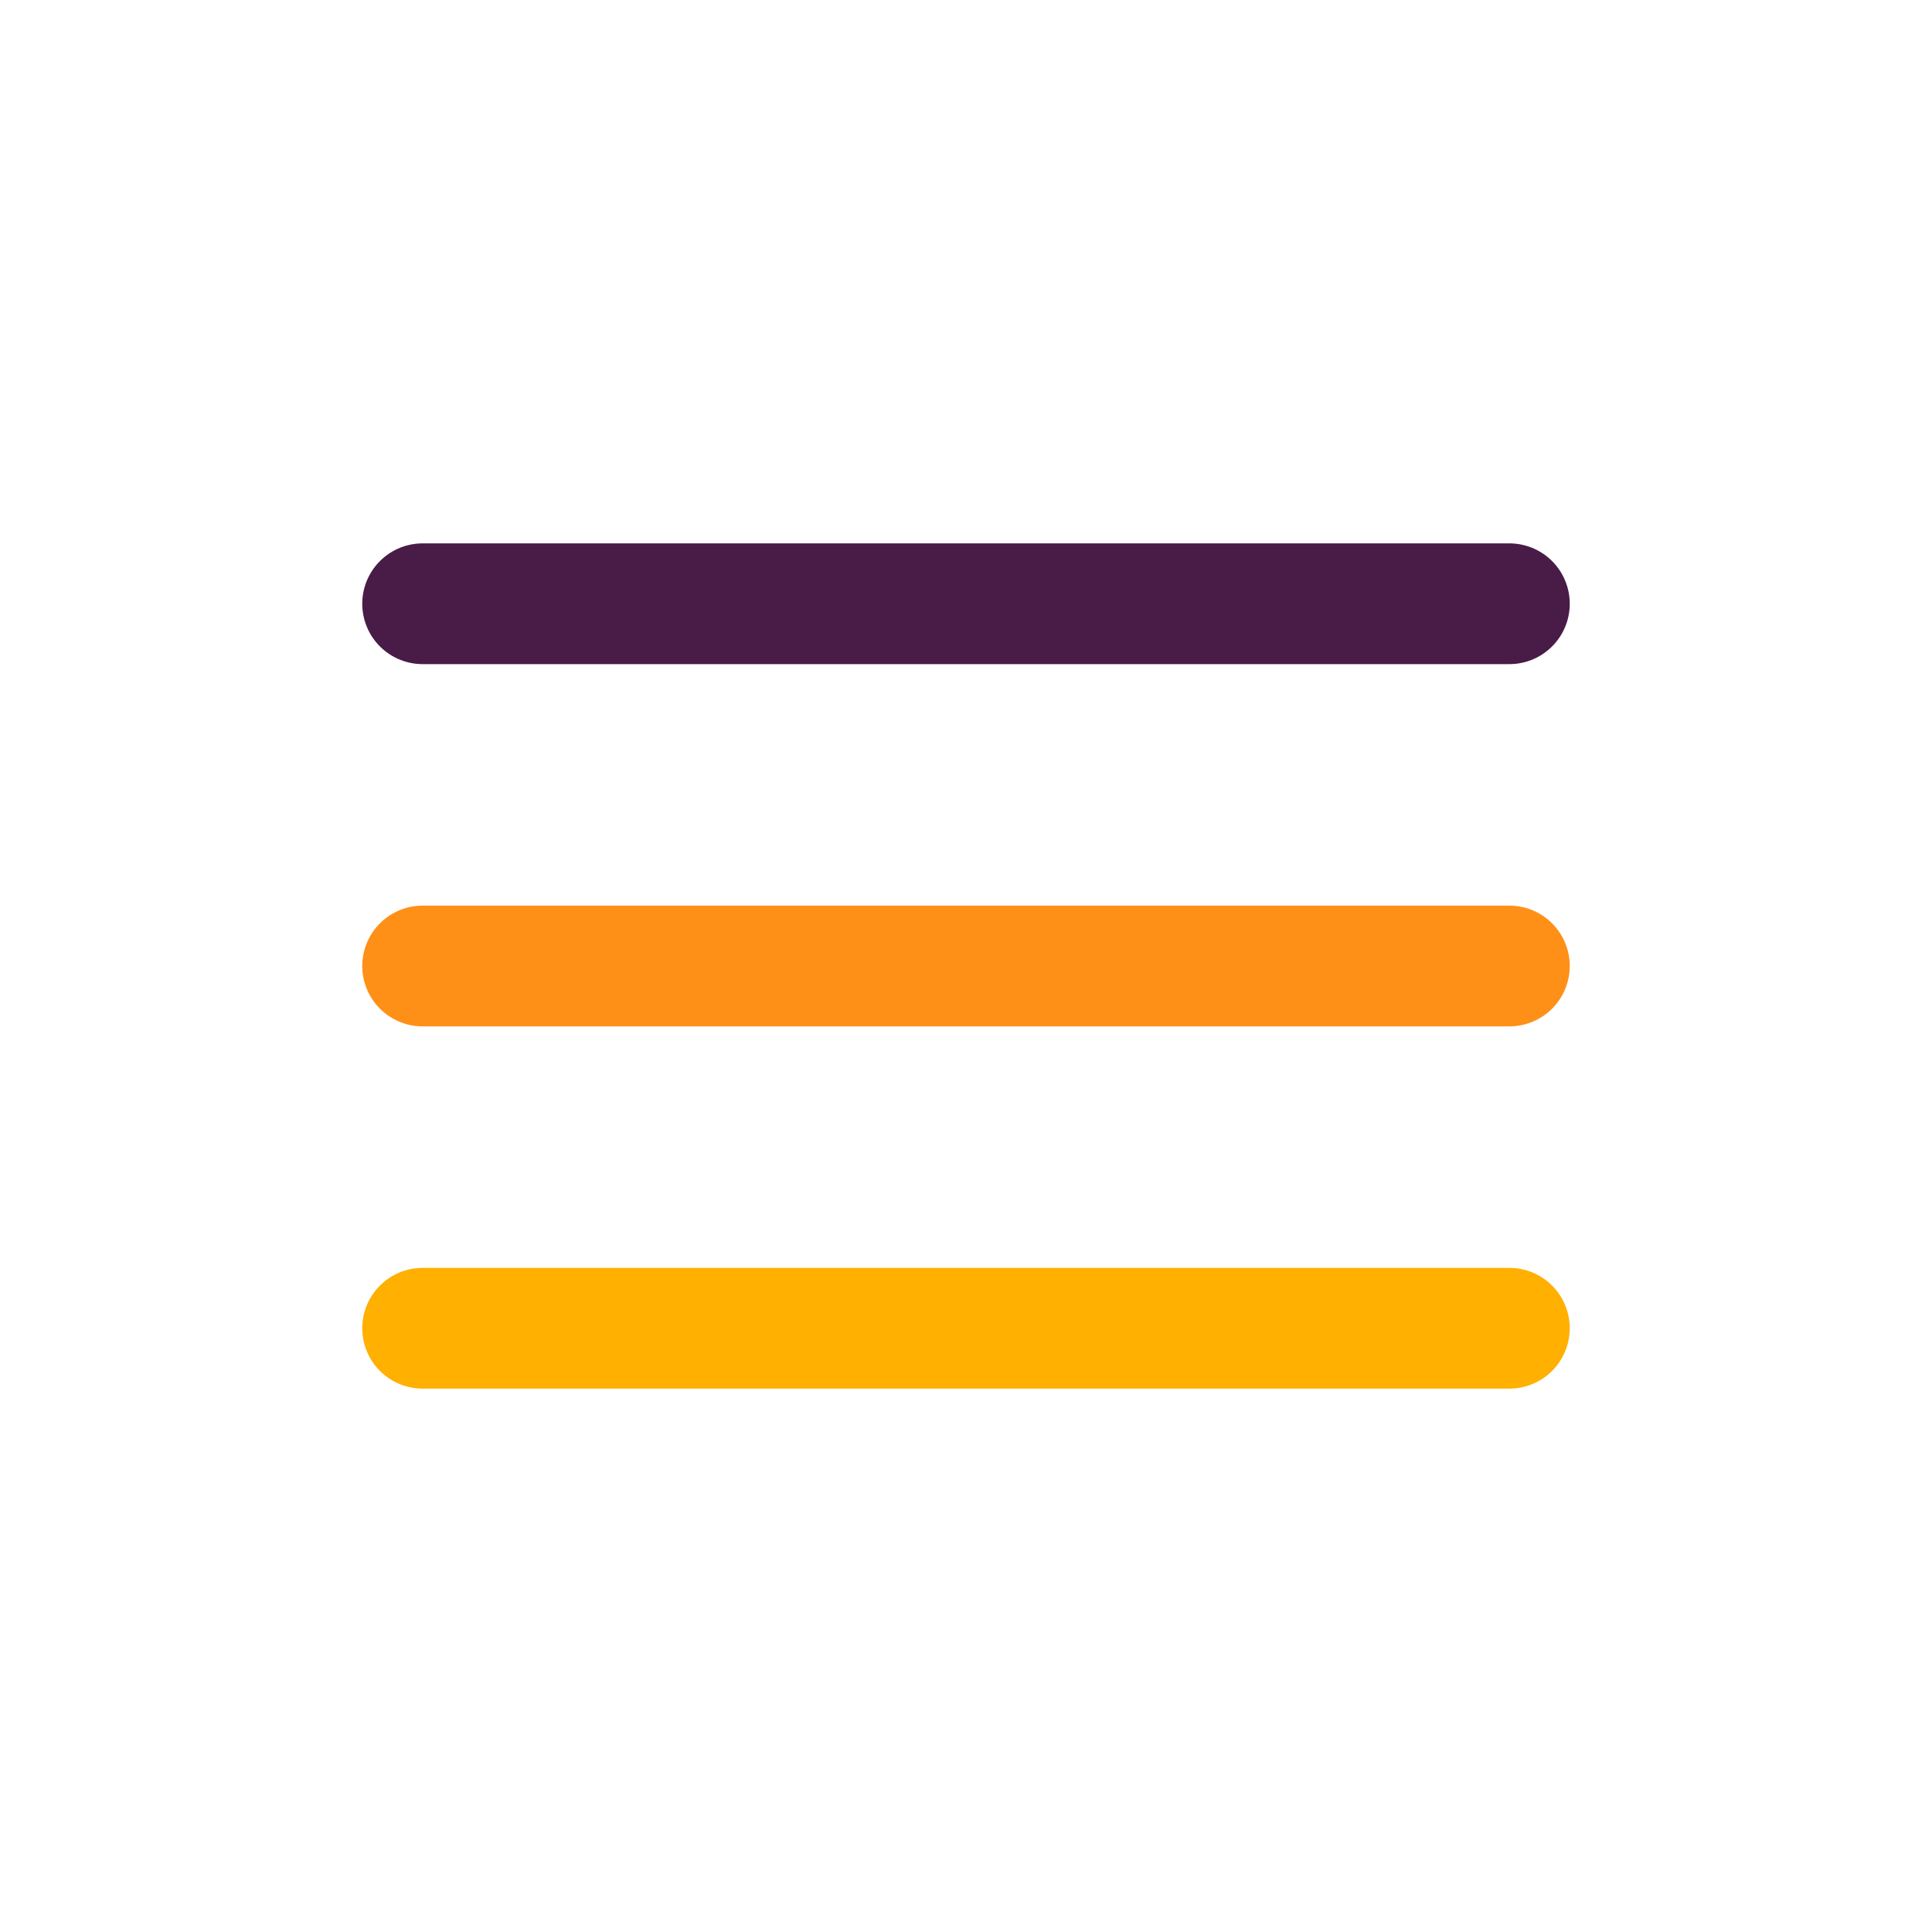
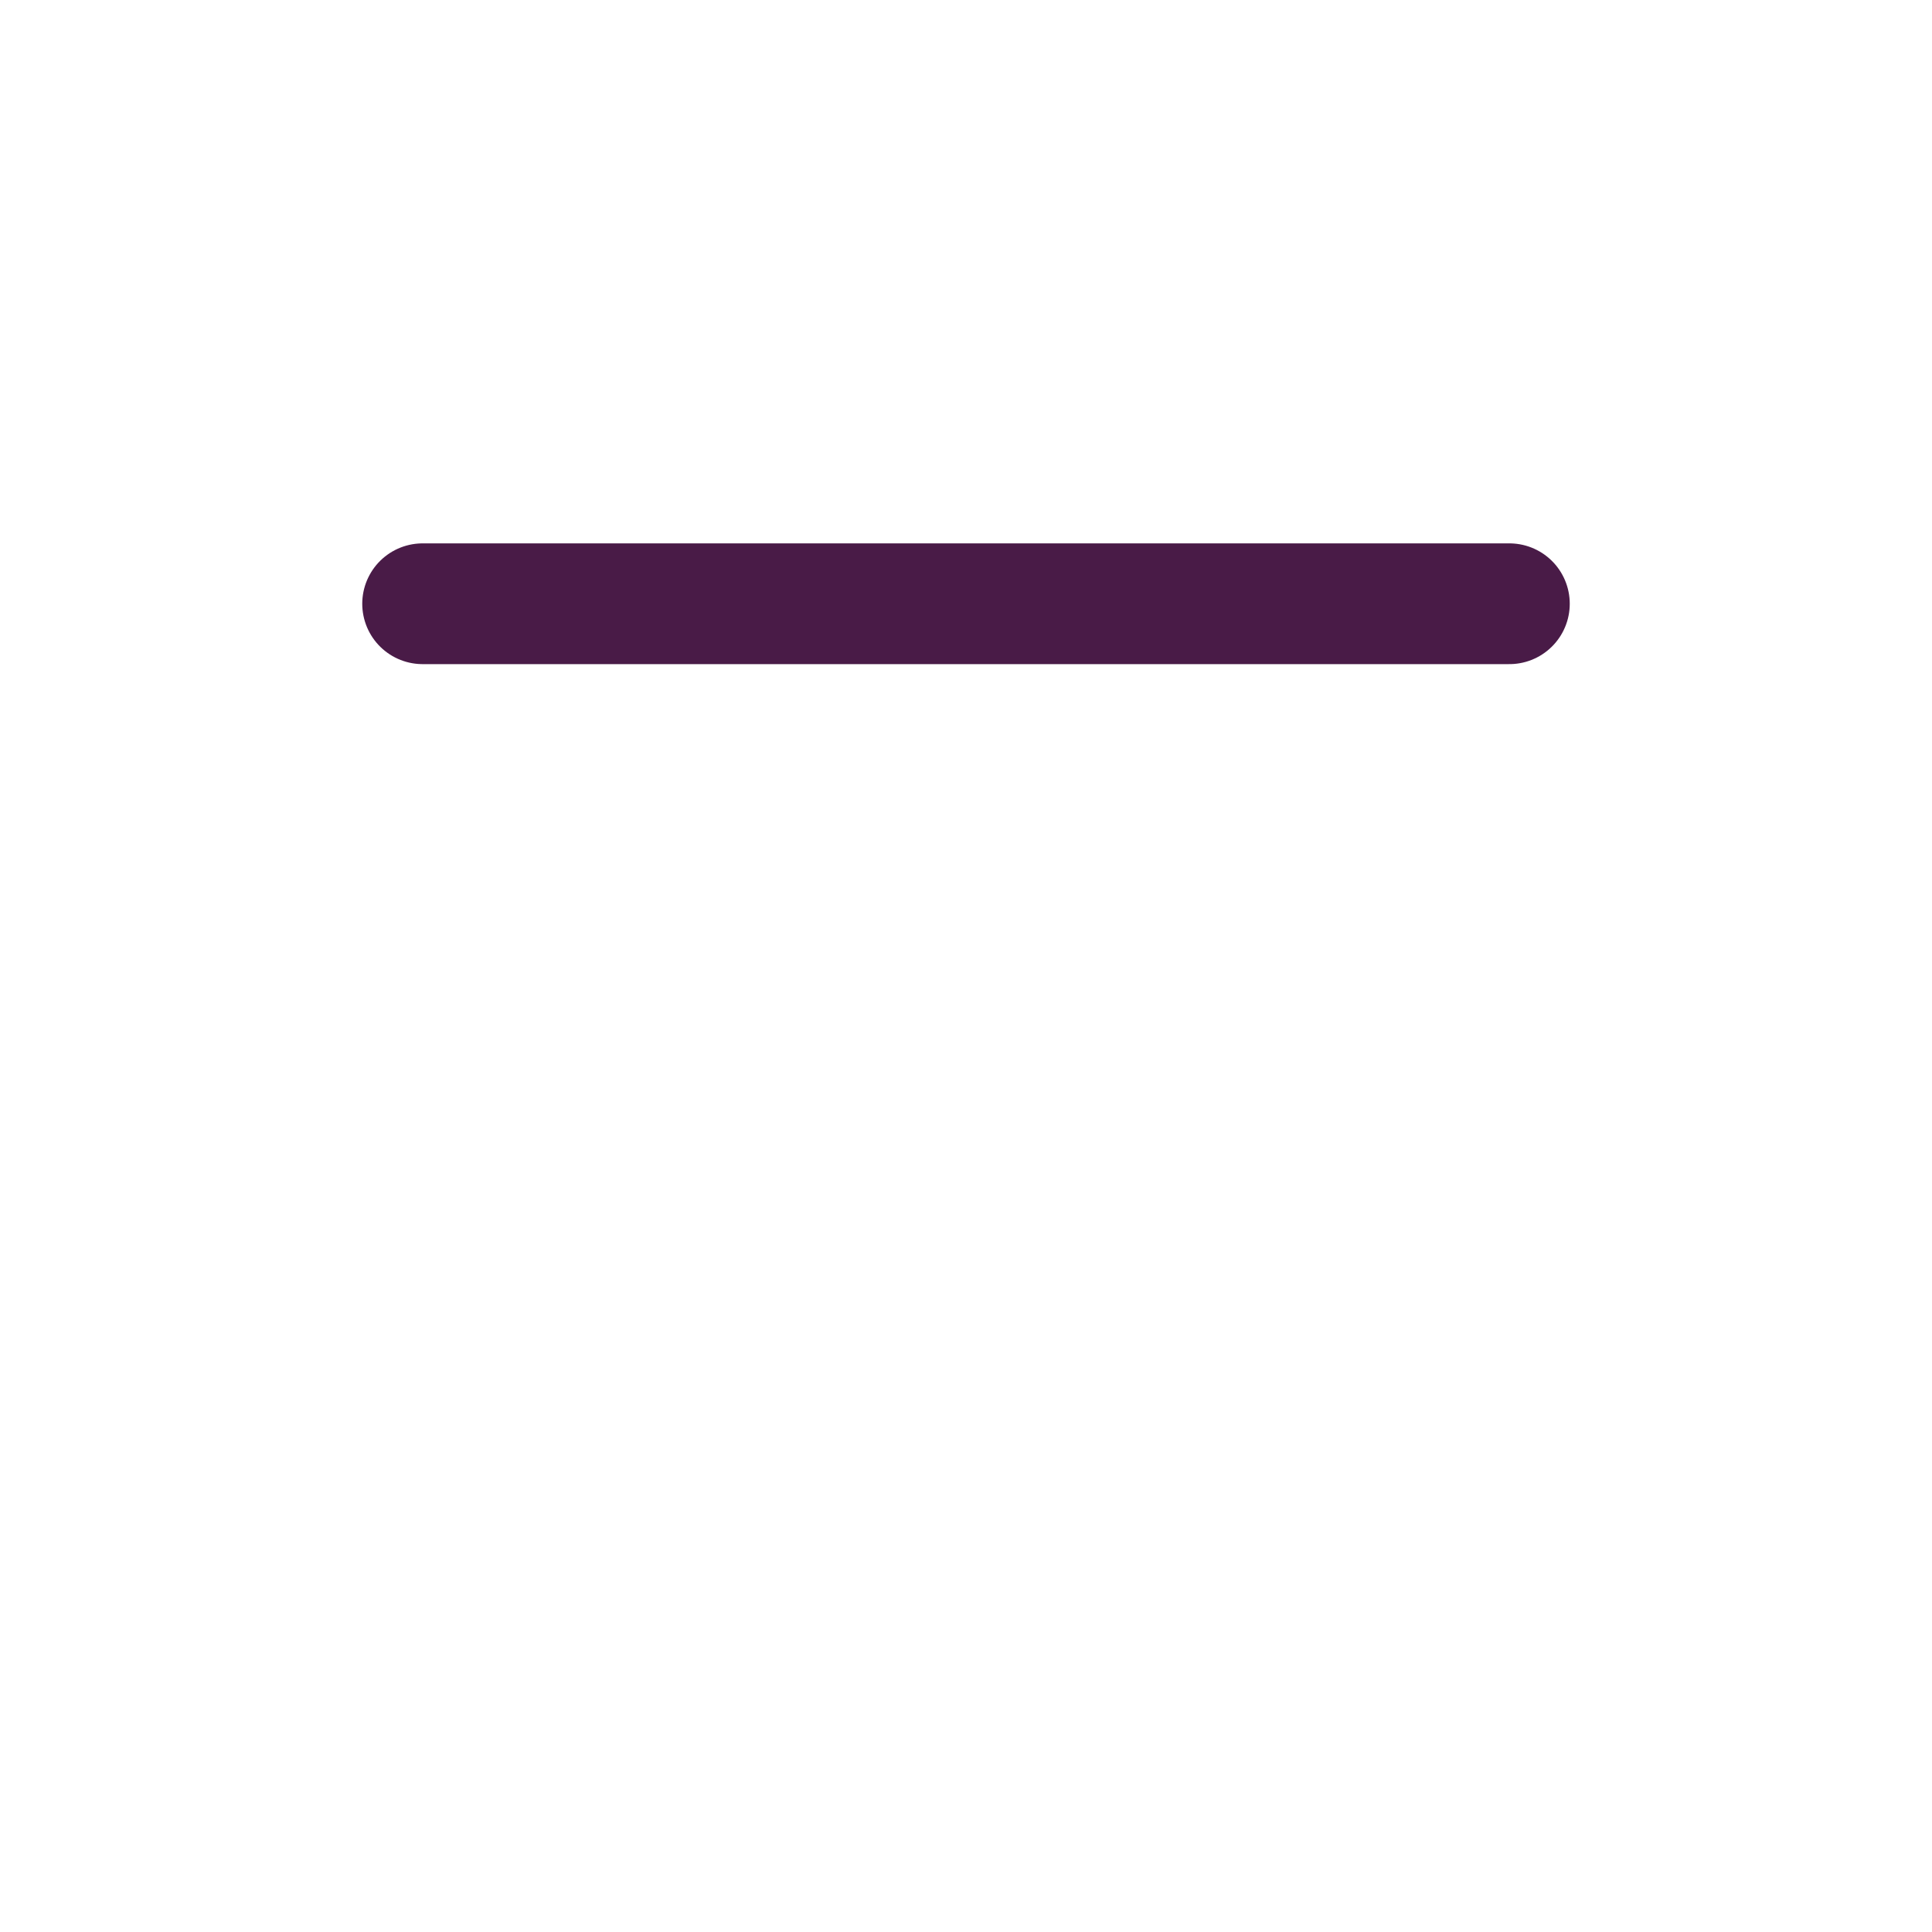
<svg xmlns="http://www.w3.org/2000/svg" width="32" height="32" viewBox="0 0 32 32" fill="none">
-   <path d="M7 16H25" stroke="#FF9017" stroke-width="2" stroke-linecap="round" stroke-linejoin="round" />
  <path d="M7 10H25" stroke="#491B47" stroke-width="2" stroke-linecap="round" stroke-linejoin="round" />
-   <path d="M7 22H25" stroke="#FFB000" stroke-width="2" stroke-linecap="round" stroke-linejoin="round" />
</svg>